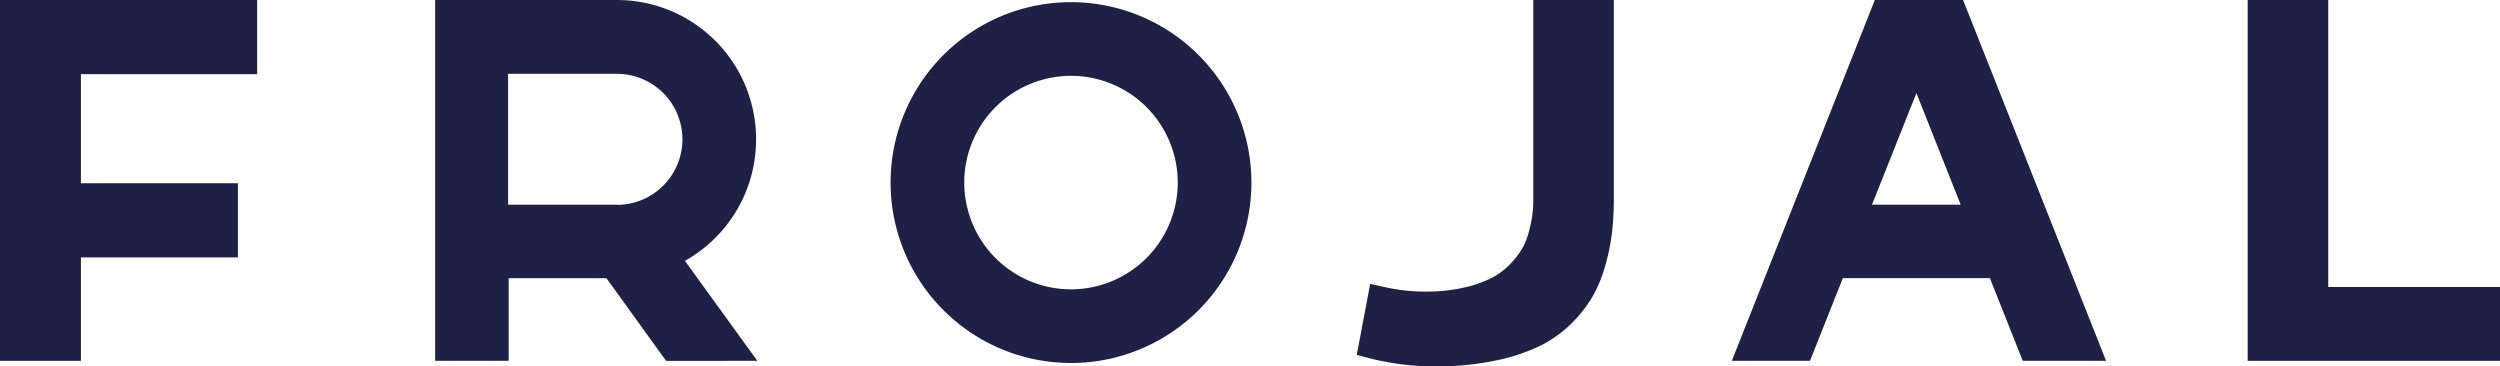
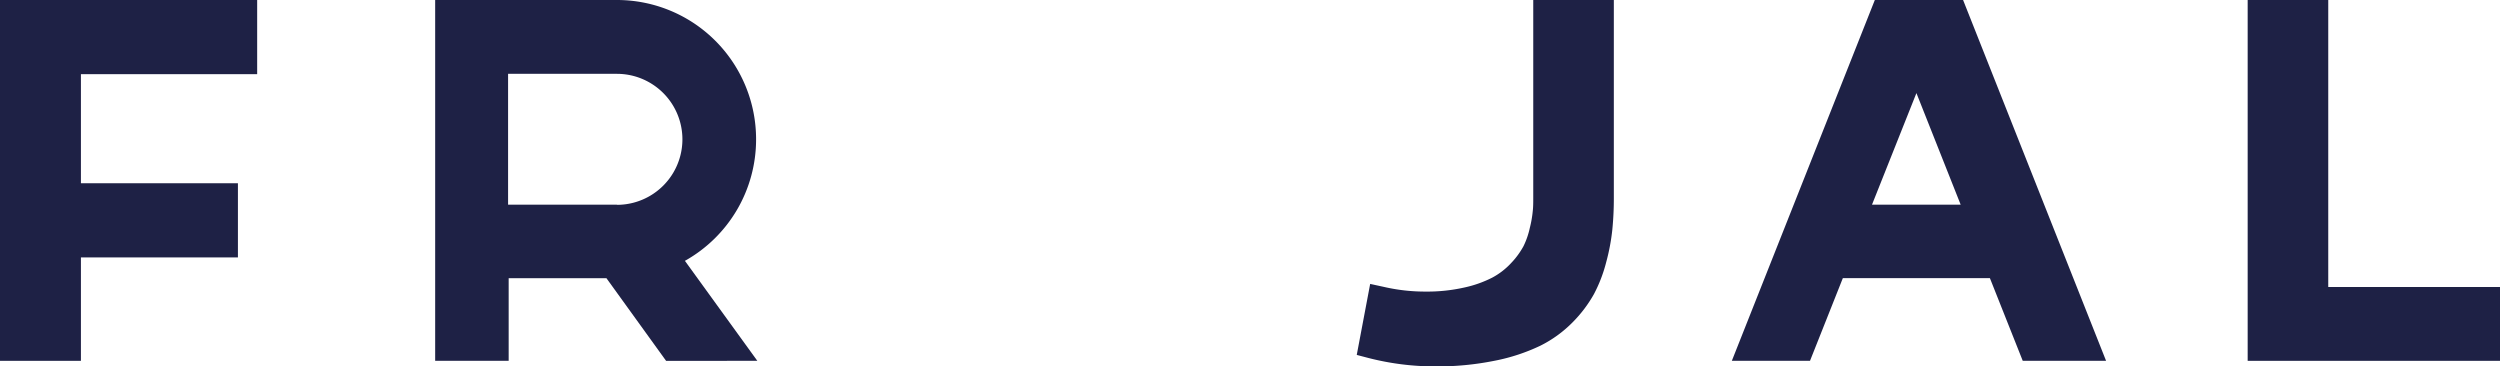
<svg xmlns="http://www.w3.org/2000/svg" id="Calque_1" data-name="Calque 1" viewBox="0 0 300 43.95">
  <defs>
    <style>.cls-1{fill:#1e2145;}</style>
  </defs>
  <title>logoFrojaldef2</title>
  <polygon class="cls-1" points="279.39 34.44 279.39 0 269.72 0 269.72 43.3 300 43.3 300 34.44 279.39 34.44" />
  <path class="cls-1" d="M232.7,5.93l-17.16,43.3h9.38l3.94-9.92h17.65l3.94,9.92h10L243.29,5.93Zm-.34,24.56,5.33-13.39L243,30.49Z" transform="translate(-7.72 -5.93)" />
  <path class="cls-1" d="M98.45,22.63a16.7,16.7,0,0,0-16.7-16.7H59.94v43.3h8.82V39.31H80.49l7.16,9.92H98.6l-8.69-12A16.68,16.68,0,0,0,98.45,22.63Zm-16.7,7.86H68.69V14.79h4.6l8.46,0a7.86,7.86,0,0,1,0,15.72Z" transform="translate(-7.72 -5.93)" />
  <polygon class="cls-1" points="0 43.3 9.71 43.3 9.71 30.89 28.55 30.89 28.55 21.99 9.71 21.99 9.71 8.9 30.86 8.9 30.86 0 0 0 0 43.3" />
-   <path class="cls-1" d="M136.24,6.19a21.65,21.65,0,1,0,21.65,21.65A21.66,21.66,0,0,0,136.24,6.19Zm0,34.46a12.81,12.81,0,1,1,12.81-12.81A12.82,12.82,0,0,1,136.24,40.65Z" transform="translate(-7.72 -5.93)" />
  <path class="cls-1" d="M191.71,29.55c0,.64,0,1.21-.06,1.72a13.2,13.2,0,0,1-.35,2,9.61,9.61,0,0,1-.76,2.2,9.44,9.44,0,0,1-1.46,2,8.59,8.59,0,0,1-2.3,1.78,13.76,13.76,0,0,1-3.38,1.19,20.22,20.22,0,0,1-4.59.48,22,22,0,0,1-5.06-.57L172.14,40l-1.61,8.52,1.45.38a32.21,32.21,0,0,0,7.91,1,34.81,34.81,0,0,0,7.23-.69,22.74,22.74,0,0,0,5.45-1.8,14.54,14.54,0,0,0,3.86-2.8,15.6,15.6,0,0,0,2.57-3.4,17.42,17.42,0,0,0,1.47-3.84,24.68,24.68,0,0,0,.73-3.89,38.09,38.09,0,0,0,.18-3.84V5.93h-9.67Z" transform="translate(-7.72 -5.93)" />
</svg>